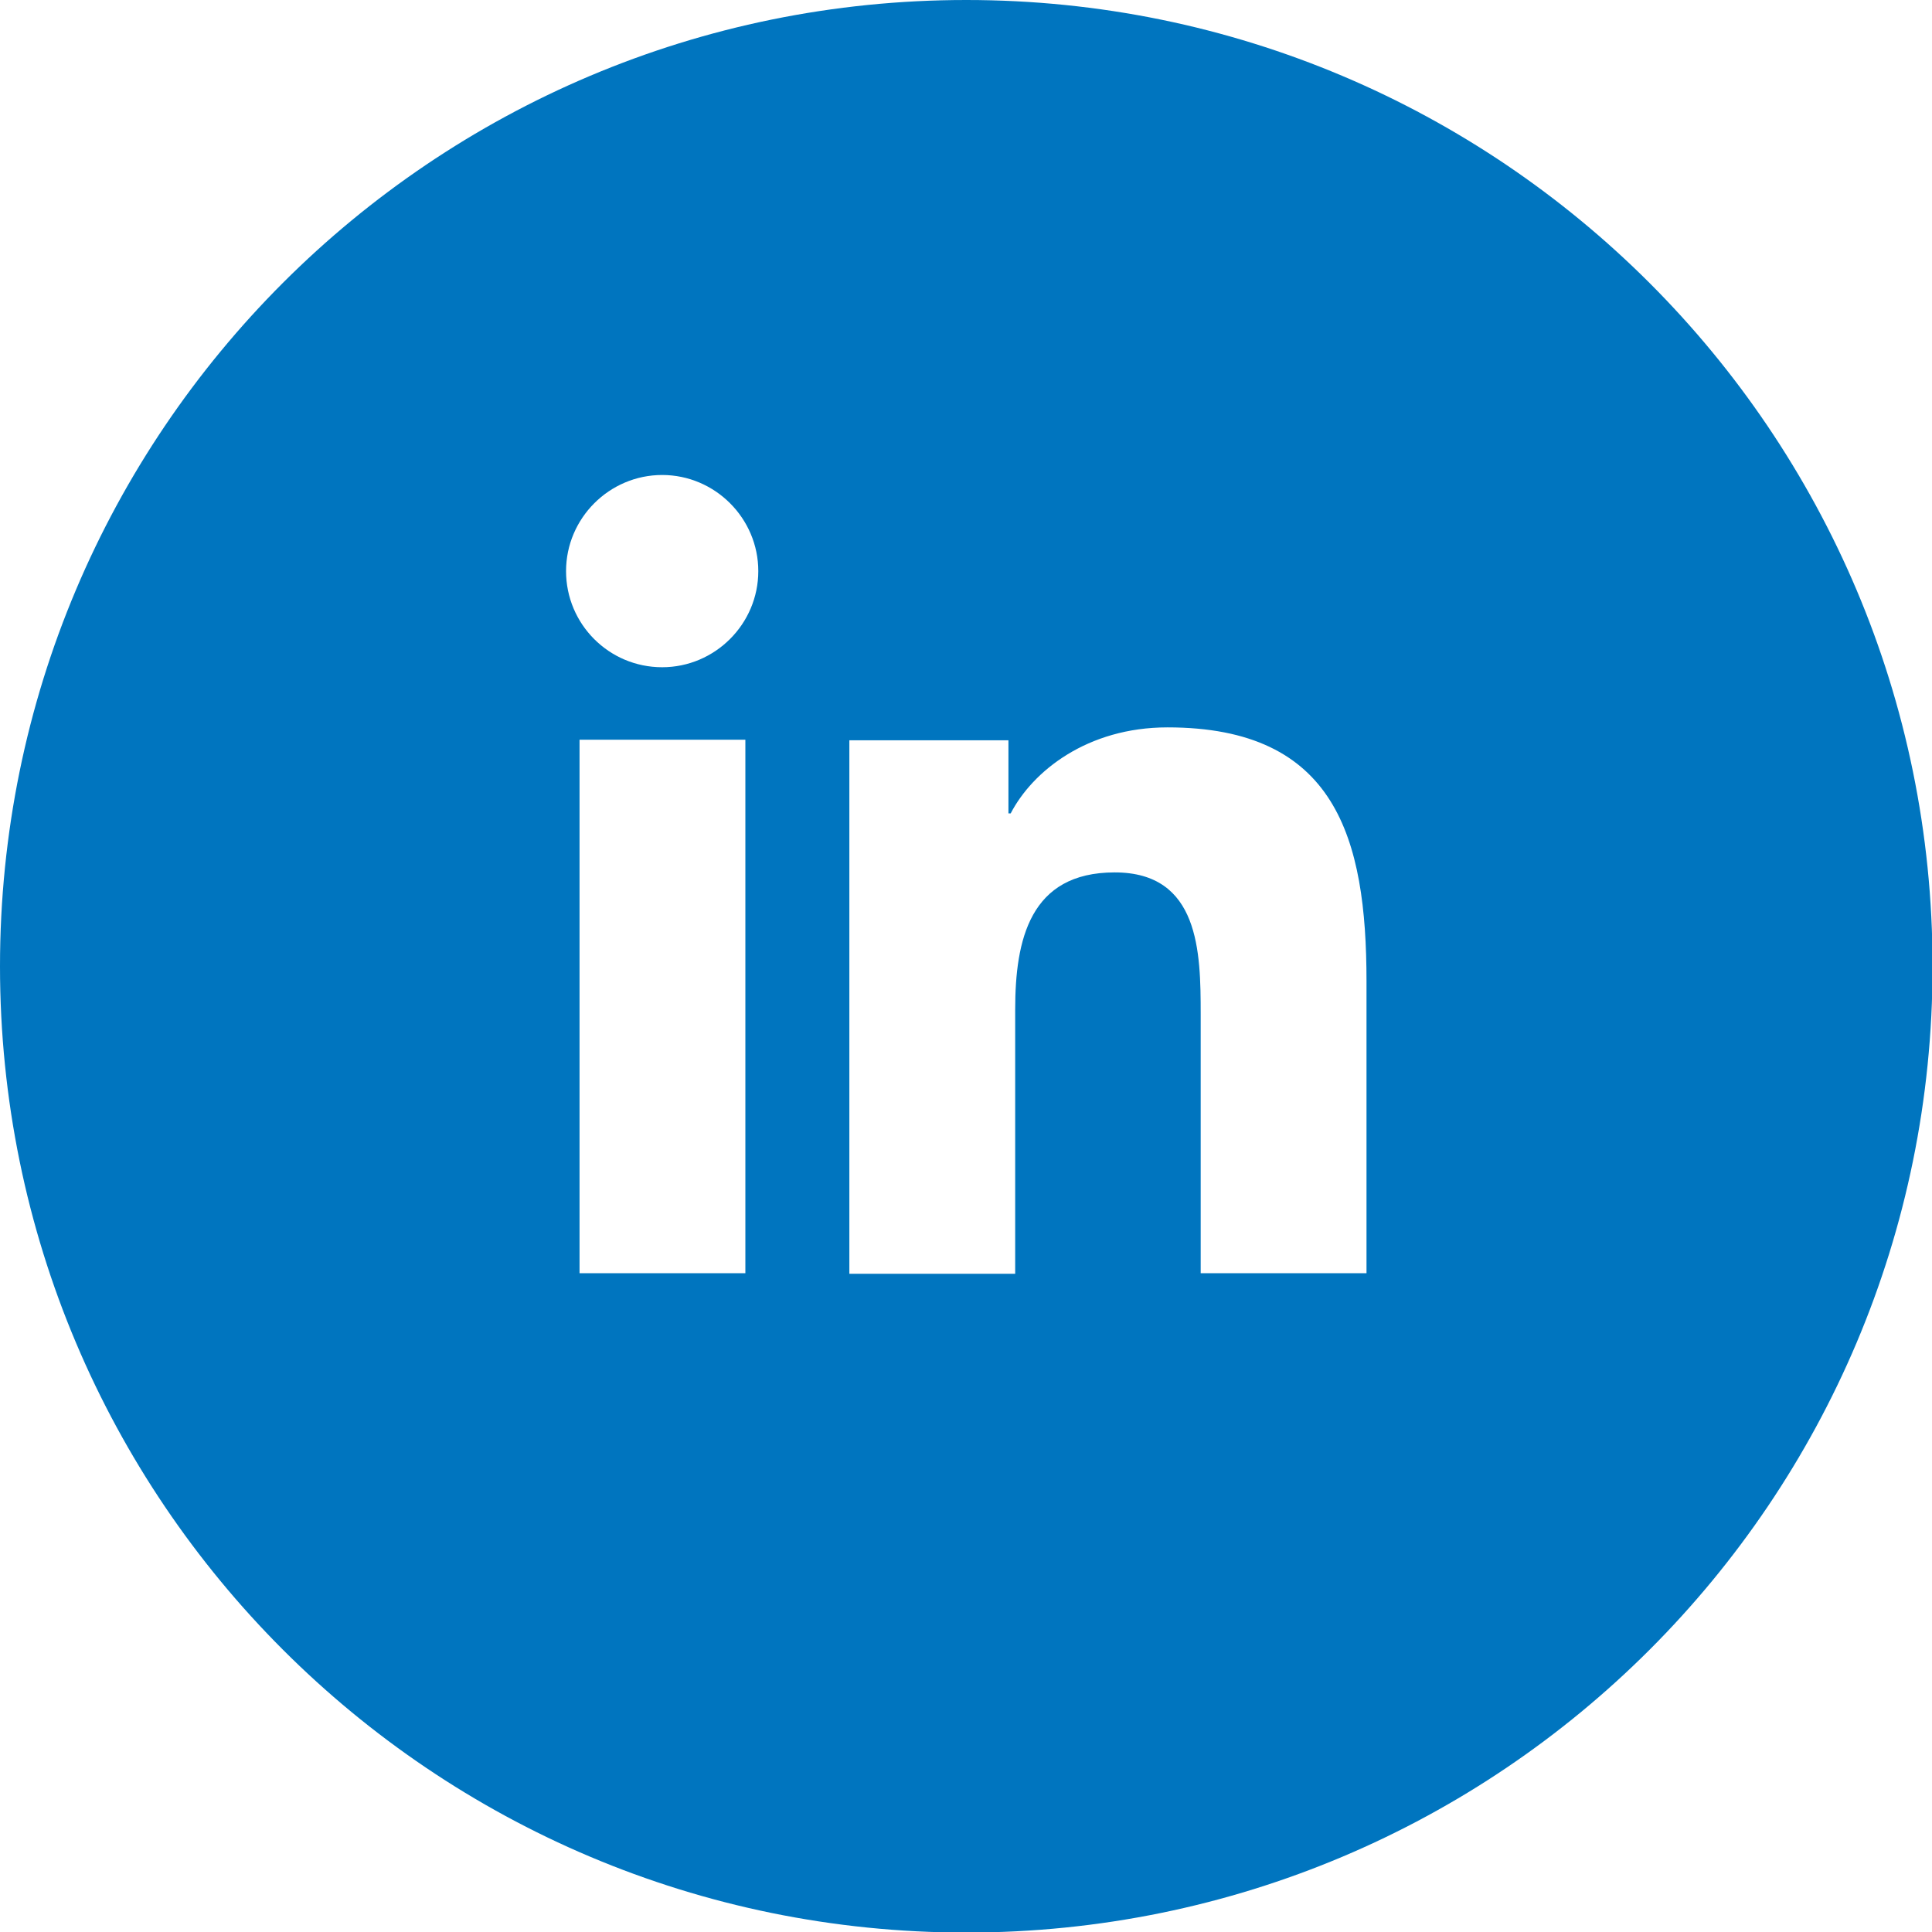
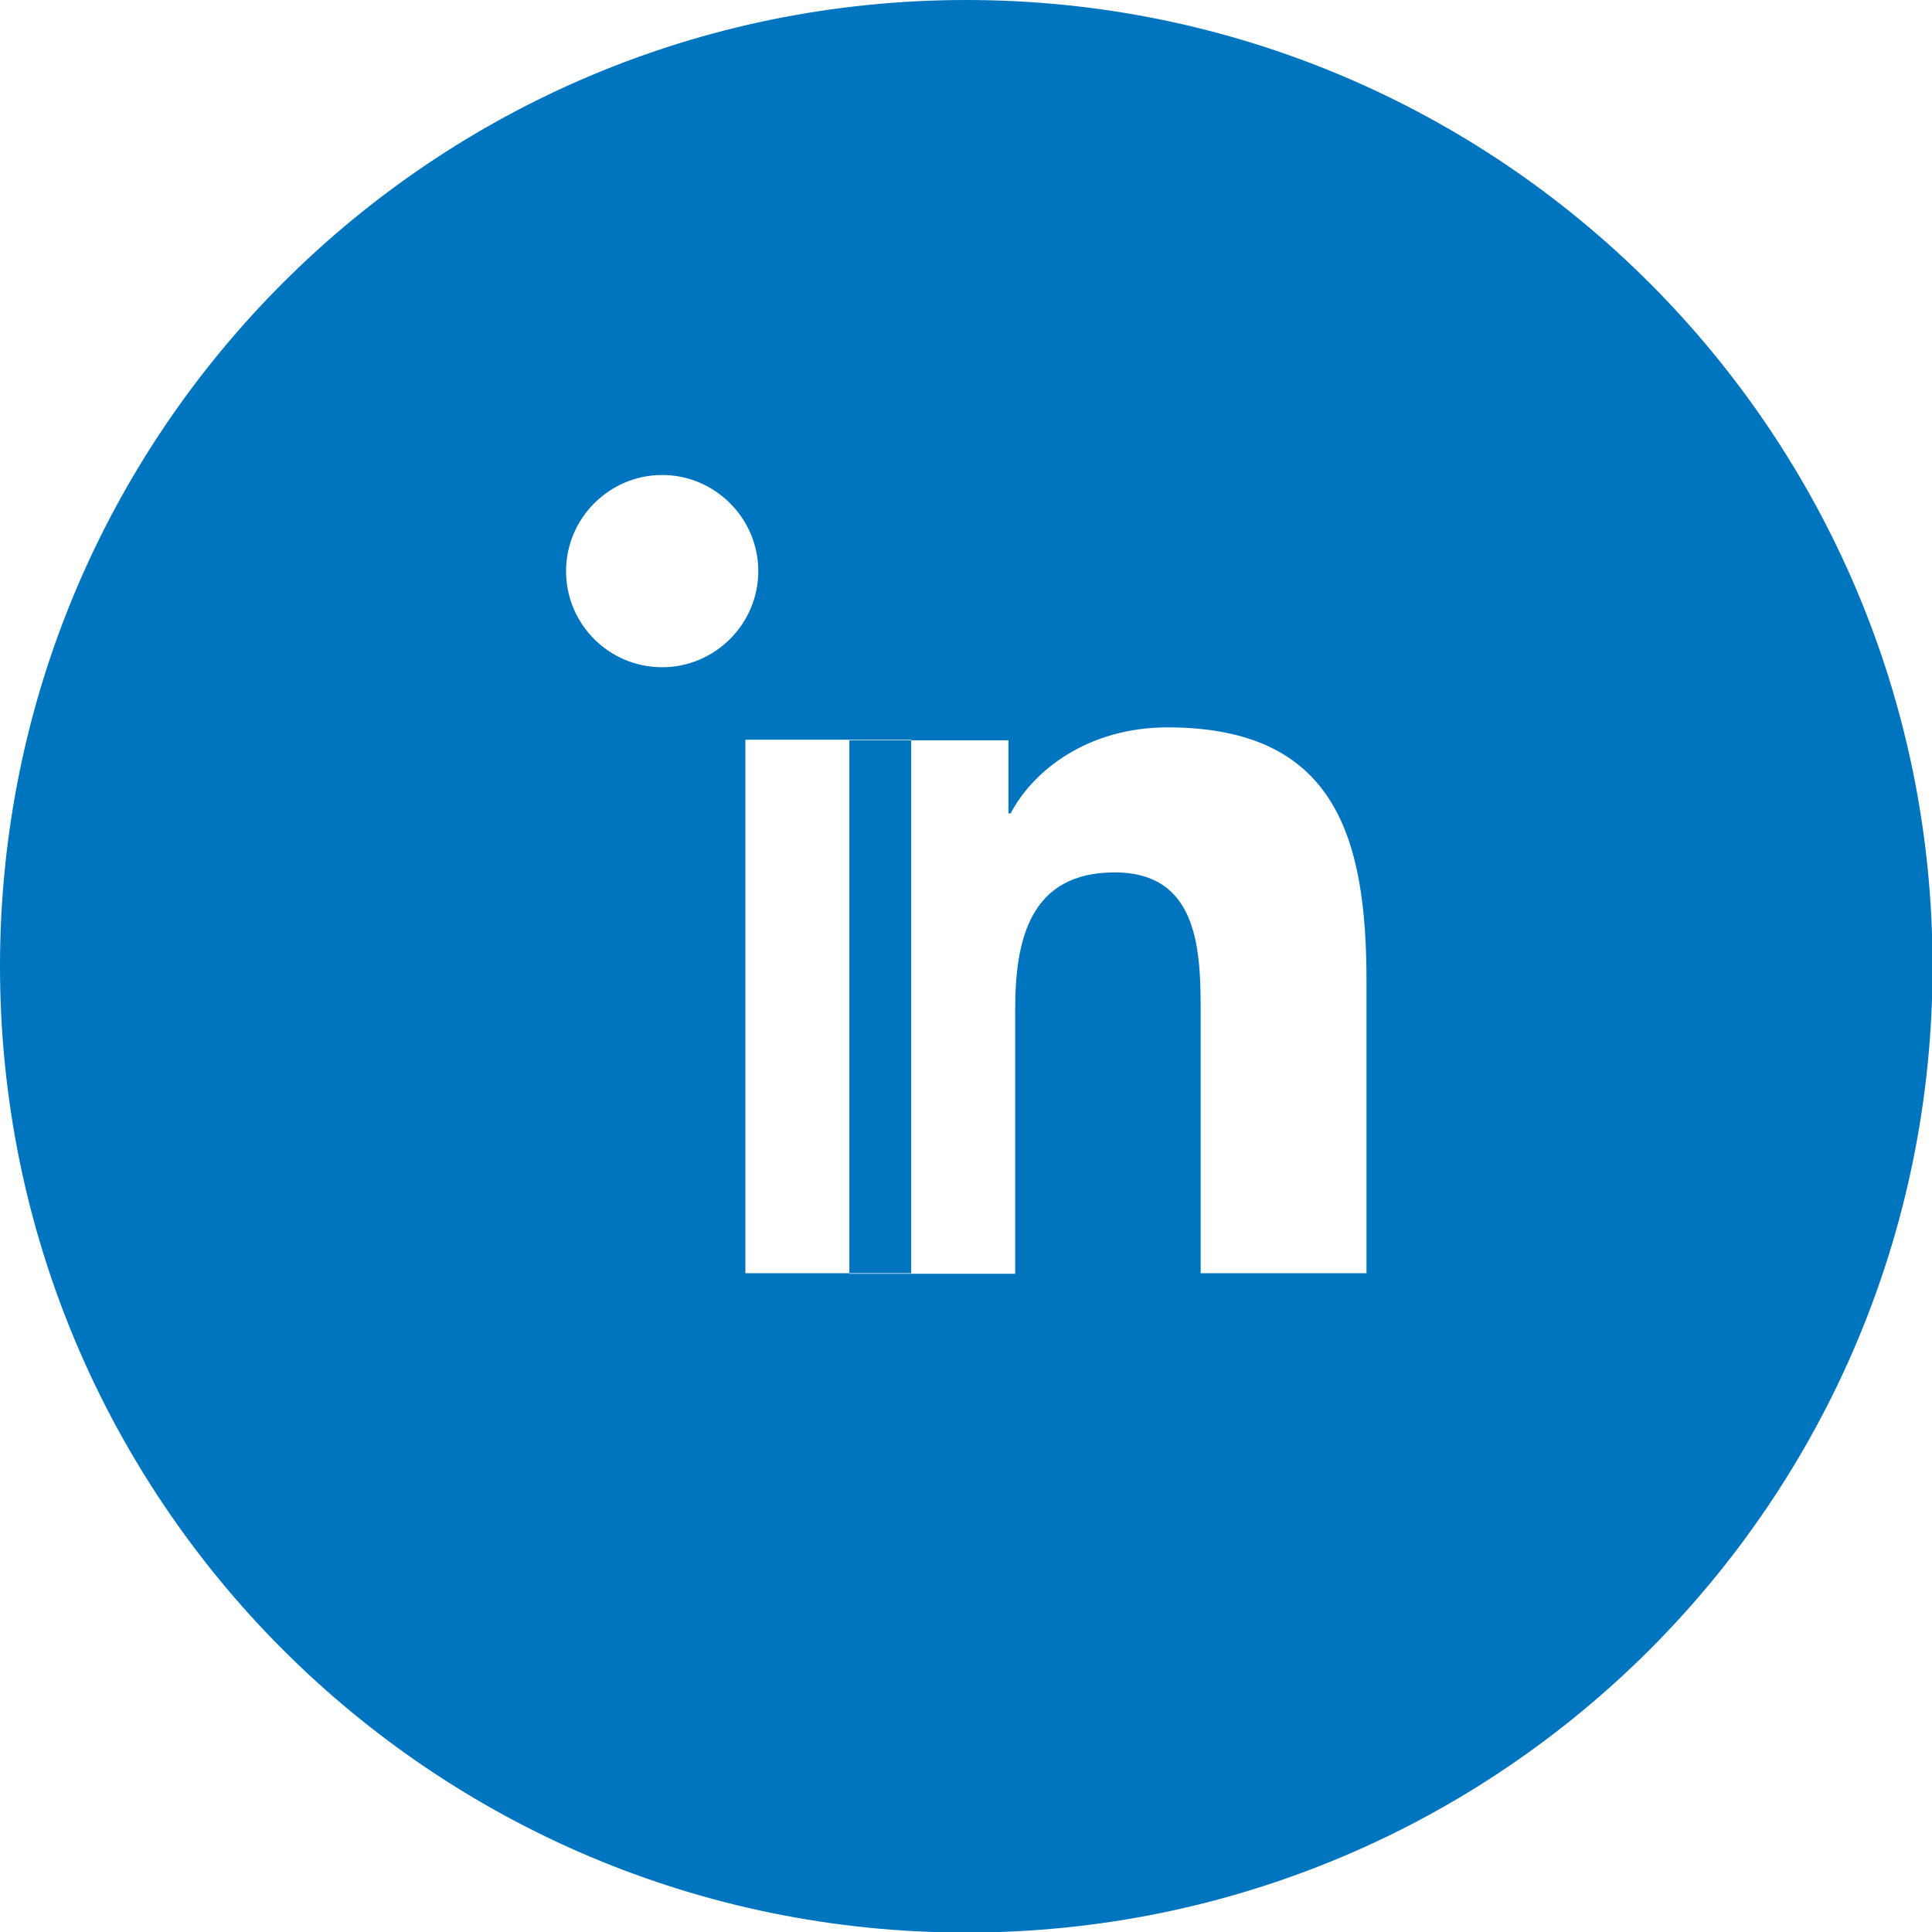
<svg xmlns="http://www.w3.org/2000/svg" id="Capa_1" data-name="Capa 1" viewBox="0 0 34.37 34.37">
  <defs>
    <style>
      .cls-1 {
        fill: #0075bf;
      }
    </style>
  </defs>
-   <path class="cls-1" d="M17.19,0C7.69,0,0,7.69,0,17.19s7.69,17.19,17.19,17.19,17.19-7.69,17.19-17.19S26.68,0,17.19,0ZM13.26,22.65h-2.95v-9.49h2.95v9.49ZM11.78,11.87c-.95,0-1.71-.77-1.71-1.71s.77-1.71,1.71-1.71,1.71.77,1.71,1.71-.77,1.71-1.71,1.71ZM24.31,22.65h-2.95v-4.61c0-1.1-.02-2.52-1.53-2.52s-1.77,1.2-1.77,2.44v4.7h-2.95v-9.49h2.83v1.3h.04c.39-.75,1.36-1.53,2.79-1.53,2.99,0,3.54,1.96,3.54,4.52v5.21Z" />
+   <path class="cls-1" d="M17.19,0C7.69,0,0,7.69,0,17.19s7.69,17.19,17.19,17.19,17.19-7.69,17.19-17.19S26.68,0,17.19,0ZM13.26,22.65v-9.49h2.95v9.49ZM11.78,11.87c-.95,0-1.71-.77-1.71-1.71s.77-1.71,1.71-1.71,1.71.77,1.71,1.71-.77,1.71-1.71,1.71ZM24.31,22.65h-2.95v-4.61c0-1.1-.02-2.52-1.53-2.52s-1.77,1.2-1.77,2.44v4.7h-2.95v-9.49h2.83v1.3h.04c.39-.75,1.36-1.53,2.79-1.53,2.99,0,3.54,1.96,3.54,4.52v5.21Z" />
</svg>